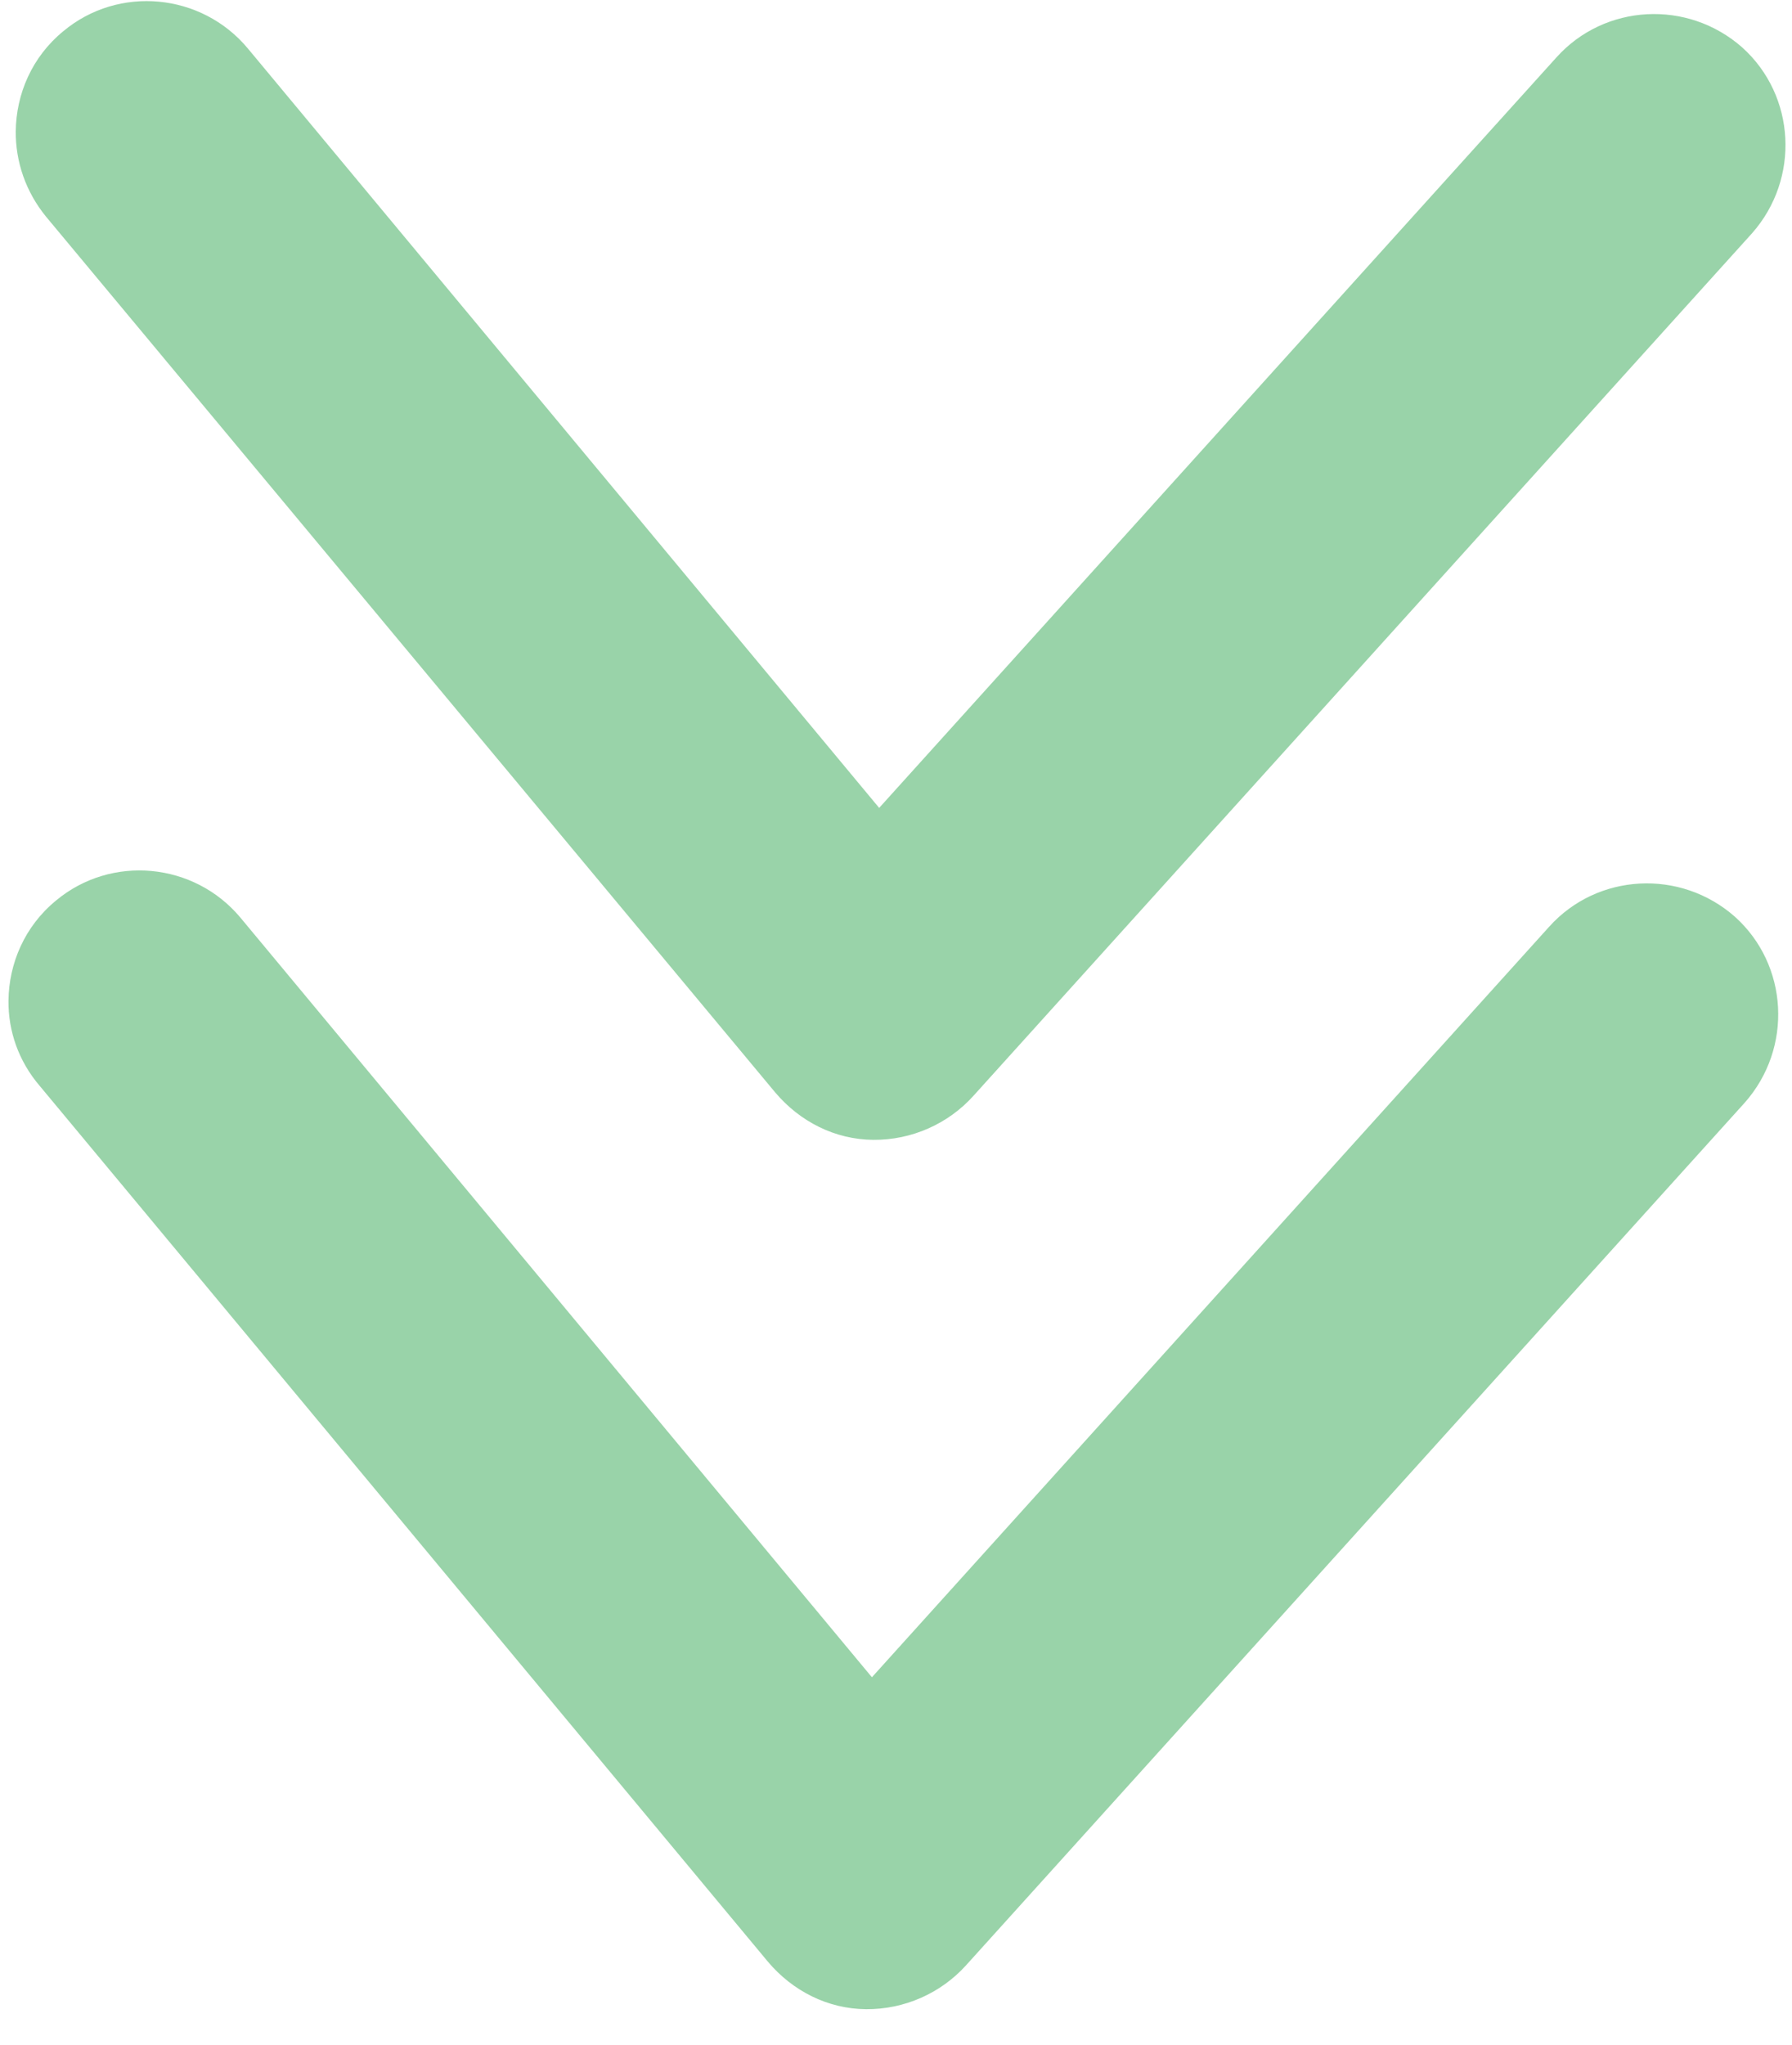
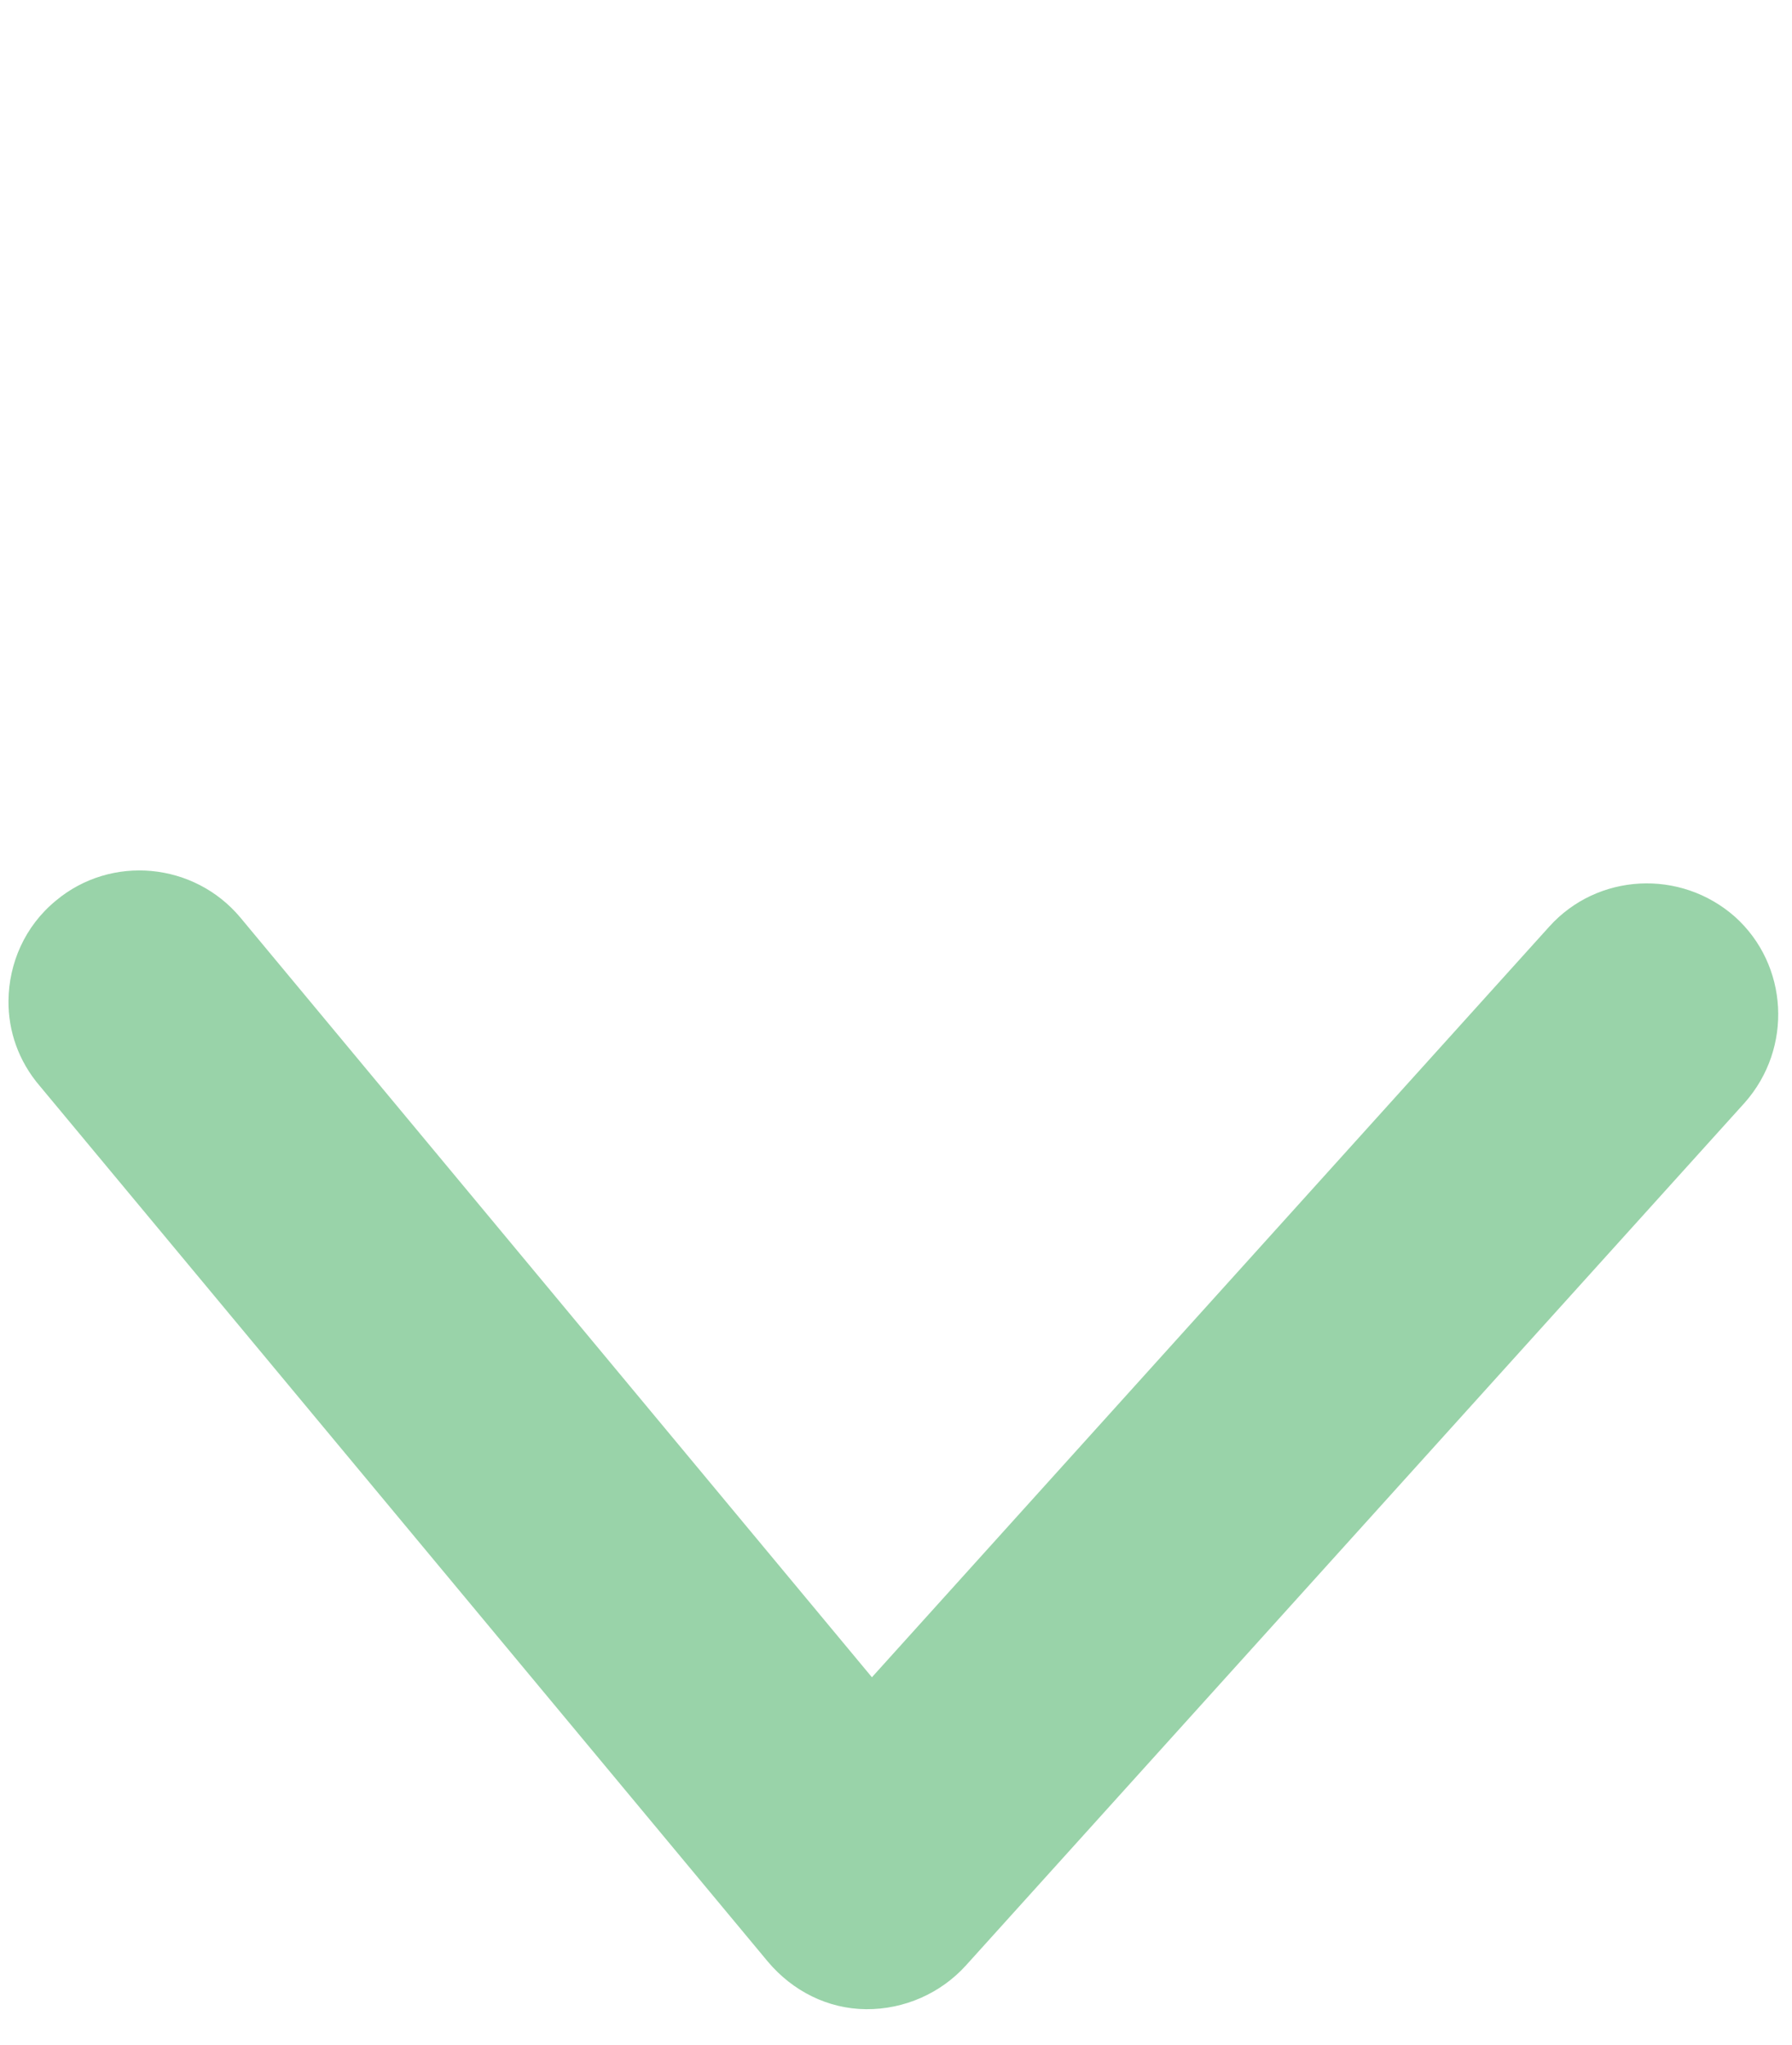
<svg xmlns="http://www.w3.org/2000/svg" width="64" height="73" viewBox="0 0 64 73" fill="none">
  <g opacity="0.5">
    <path d="M0.303 35.731C0.315 34.398 0.881 33.069 2 32.152C3.977 30.502 6.938 30.786 8.588 32.763L31.14 59.882L55.33 33.083C57.05 31.172 60.015 31.011 61.964 32.732C63.875 34.452 64.035 37.416 62.315 39.365L34.498 70.17C33.6 71.163 32.299 71.744 30.929 71.733C29.558 71.721 28.304 71.081 27.424 70.036L1.426 38.778C0.656 37.882 0.294 36.805 0.303 35.731Z" fill="#34A853" />
-     <path d="M0.563 4.693C0.574 3.36 1.141 2.031 2.26 1.115C4.237 -0.536 7.197 -0.251 8.848 1.726L31.399 28.844L55.59 2.046C57.31 0.134 60.274 -0.026 62.223 1.694C64.134 3.414 64.295 6.379 62.574 8.327L34.757 39.133C33.859 40.125 32.558 40.707 31.188 40.695C29.817 40.684 28.564 40.043 27.683 38.999L1.648 7.74C0.915 6.845 0.554 5.767 0.563 4.693Z" fill="#34A853" />
  </g>
</svg>